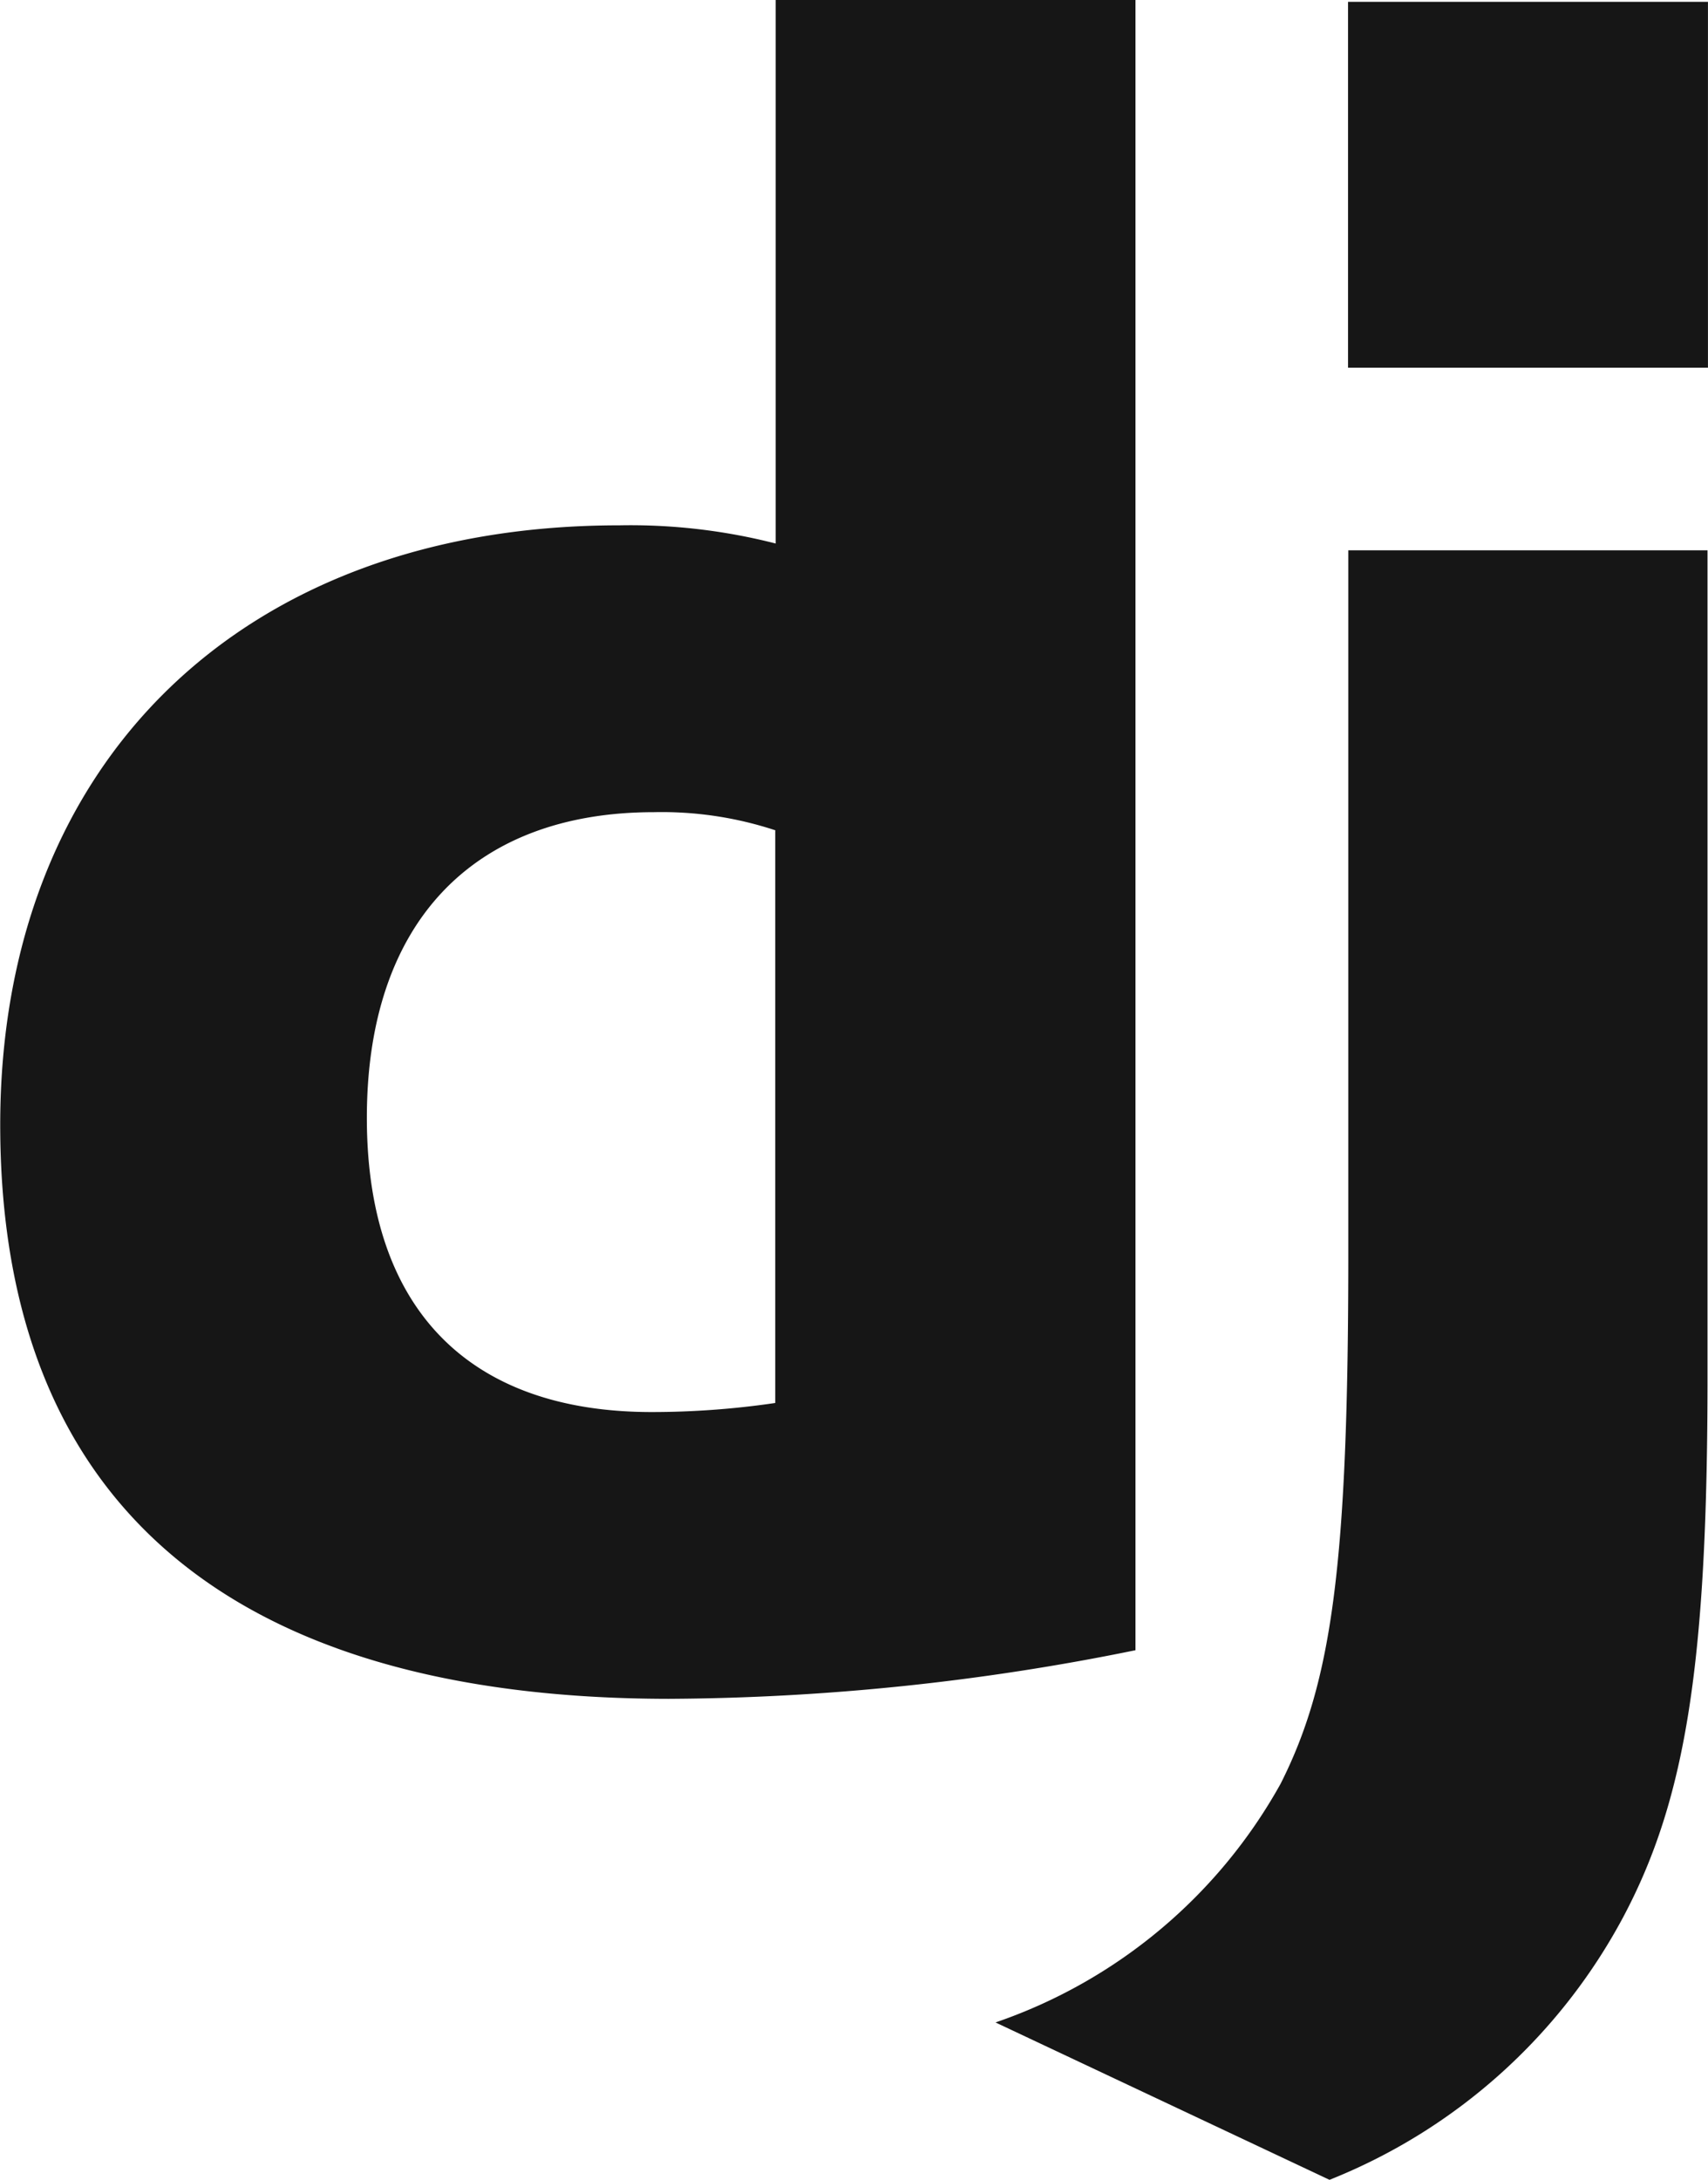
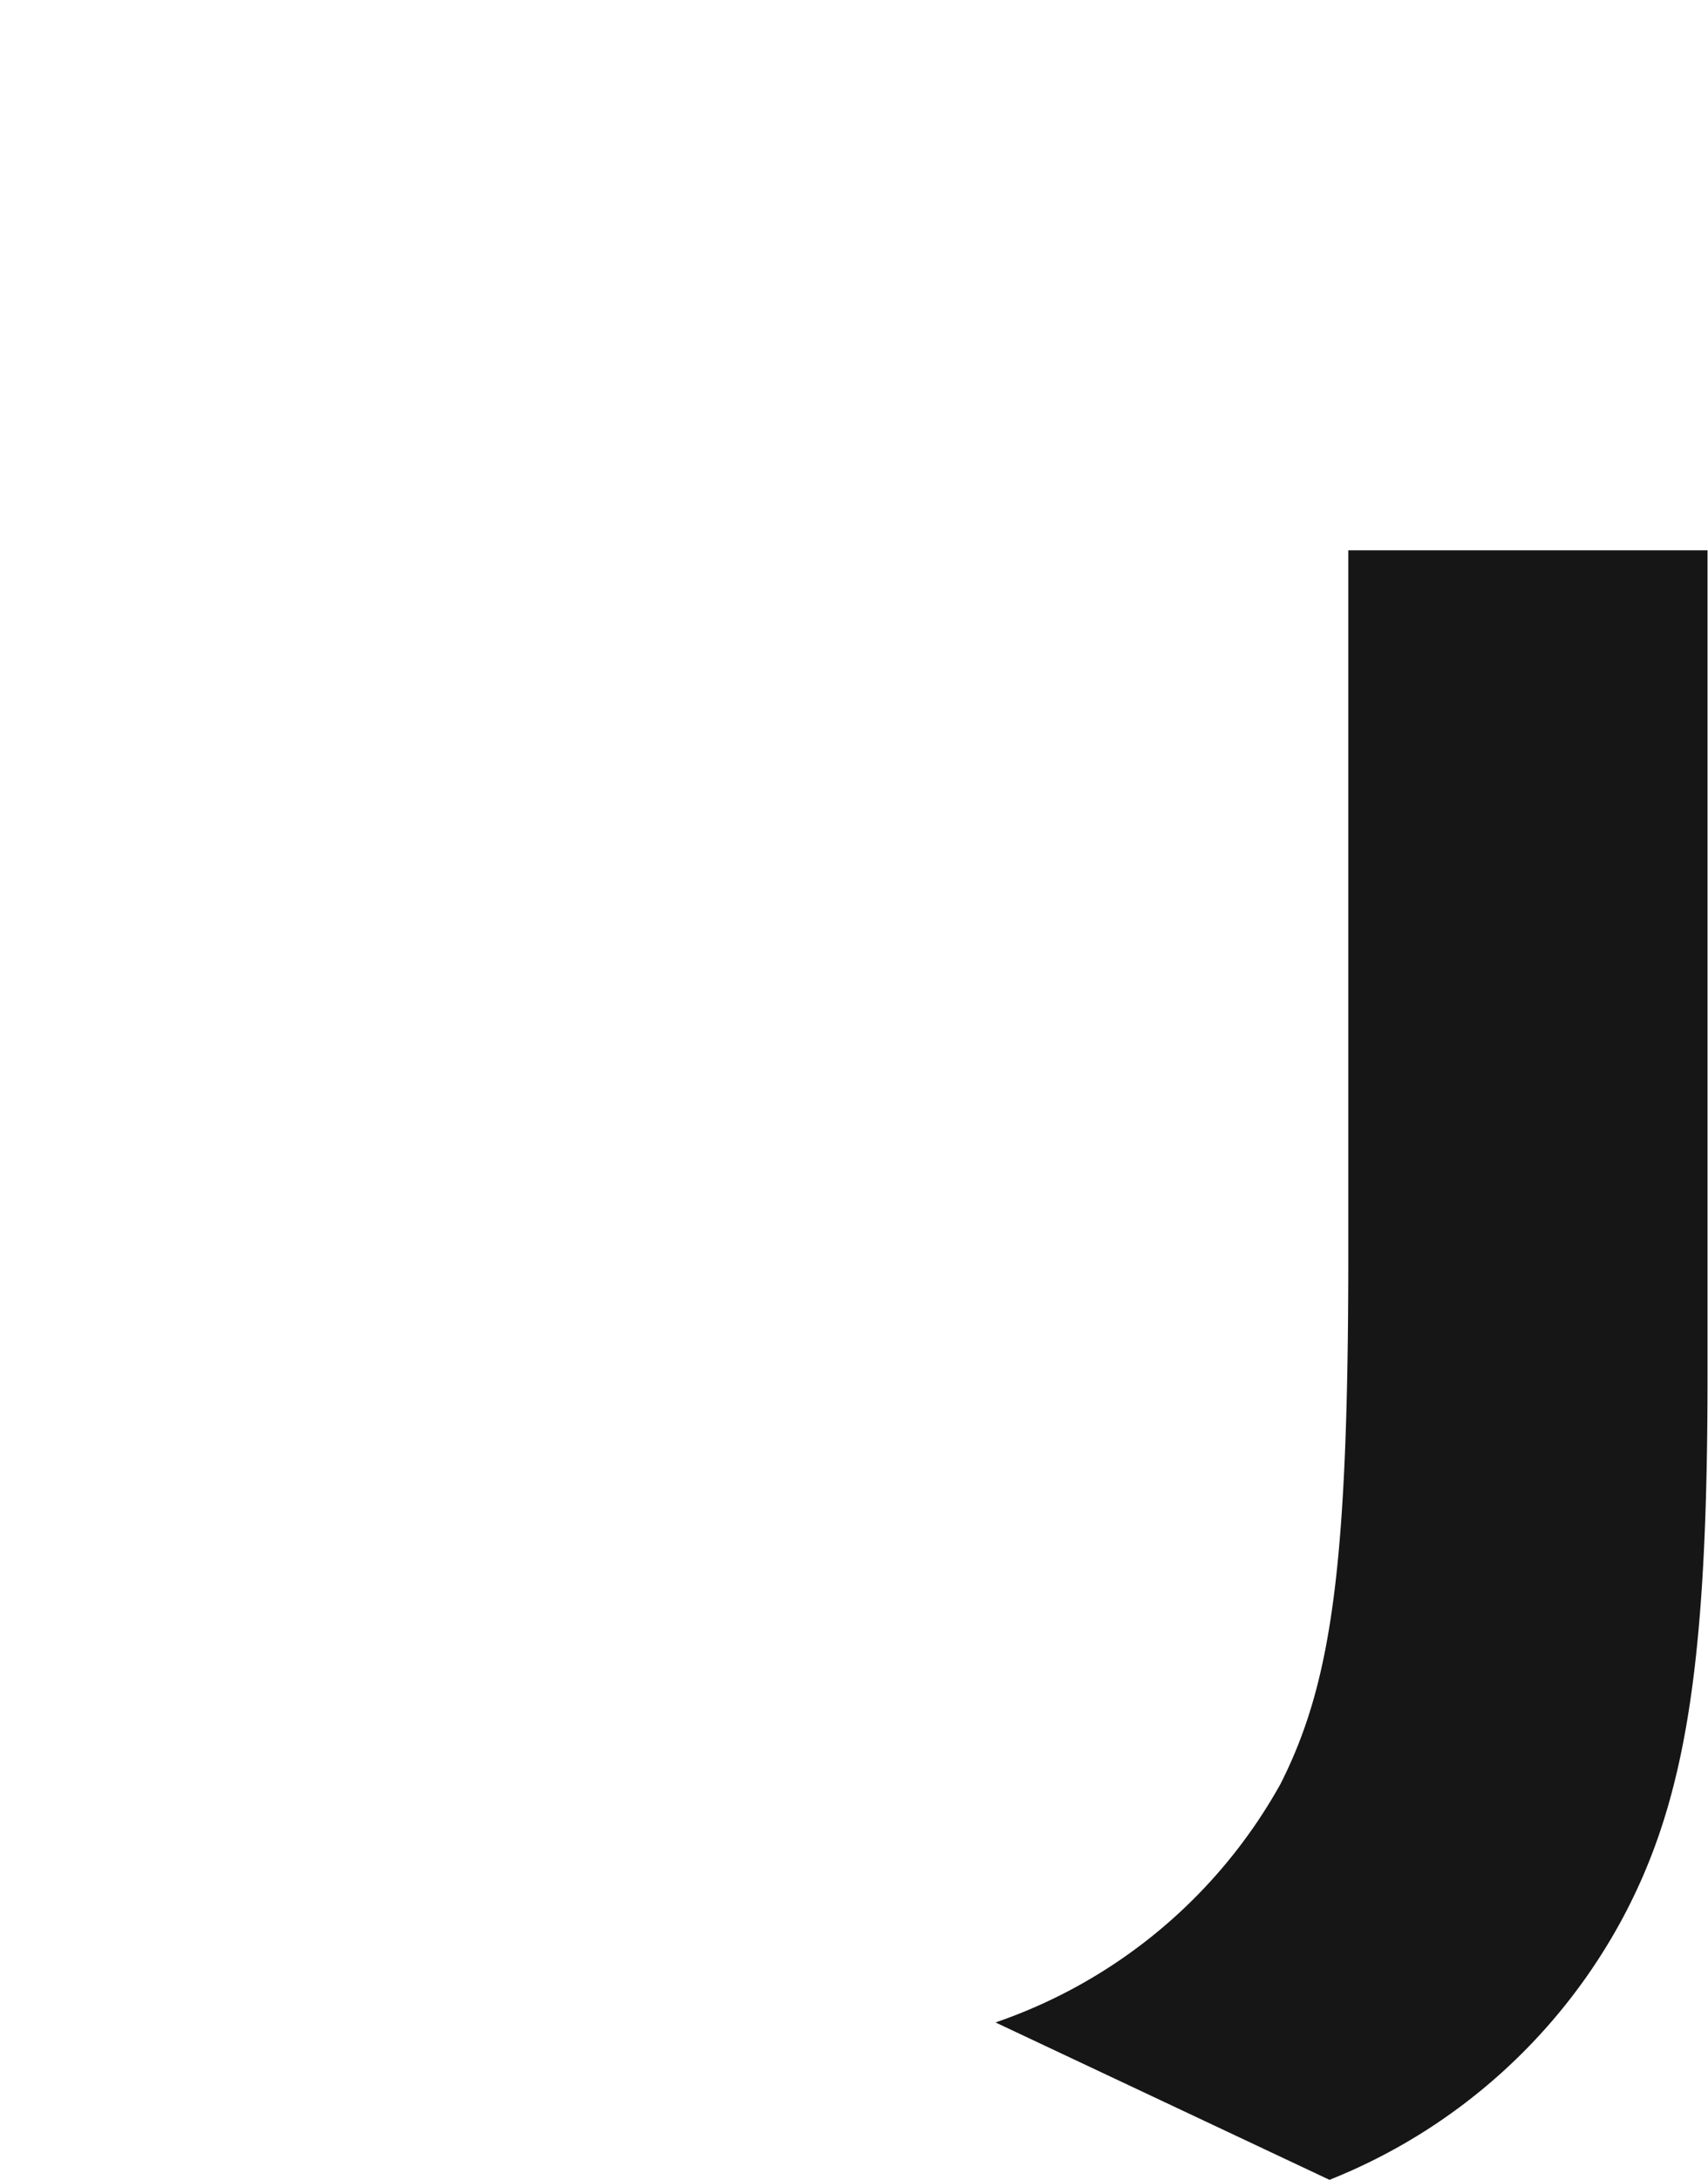
<svg xmlns="http://www.w3.org/2000/svg" width="39.188" height="50" viewBox="0 0 39.188 50">
  <g id="file_type_django_icon_130645" transform="translate(-5.595 -4)">
-     <path id="Path_1330" data-name="Path 1330" d="M23.387,4h8.26V41.852a54.621,54.621,0,0,1-10.715,1.115C10.845,42.956,5.6,38.45,5.6,29.8c0-8.333,5.569-13.75,14.2-13.75a13.433,13.433,0,0,1,3.592.417V4Zm0,19.046a8.317,8.317,0,0,0-2.785-.417c-4.167,0-6.59,2.548-6.59,7.012,0,4.348,2.306,6.748,6.537,6.748a19.473,19.473,0,0,0,2.833-.208l0-13.126Z" fill="#161616" />
    <path id="Path_1331" data-name="Path 1331" d="M32.894,10.059V29.017c0,6.527-.49,9.665-1.923,12.371a13.158,13.158,0,0,1-6.75,6.048l-7.663-3.61A11.892,11.892,0,0,0,23.1,38.349c1.179-2.335,1.552-5.042,1.552-12.16V10.059Z" transform="translate(11.878 6.564)" fill="#161616" />
-     <rect id="Rectangle_884" data-name="Rectangle 884" width="8.258" height="8.392" transform="translate(36.524 4.042)" fill="#161616" />
  </g>
</svg>